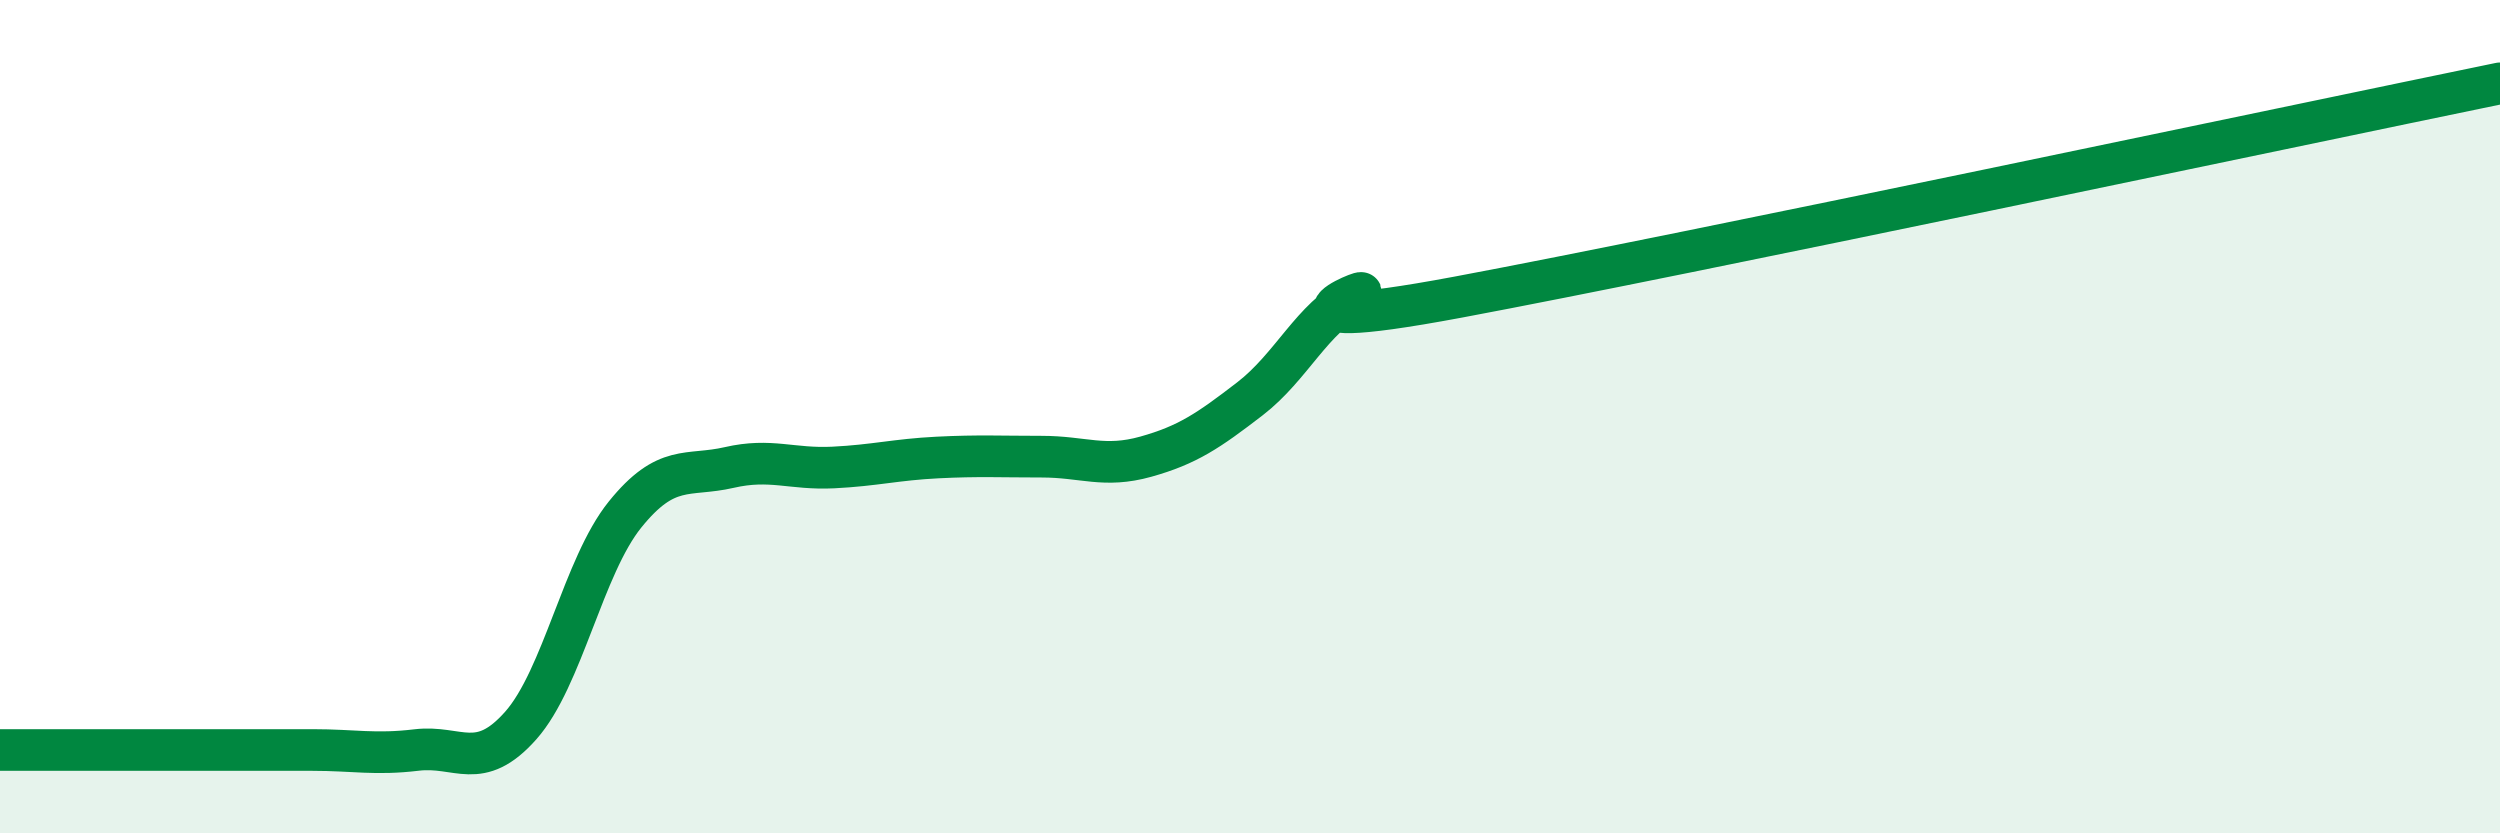
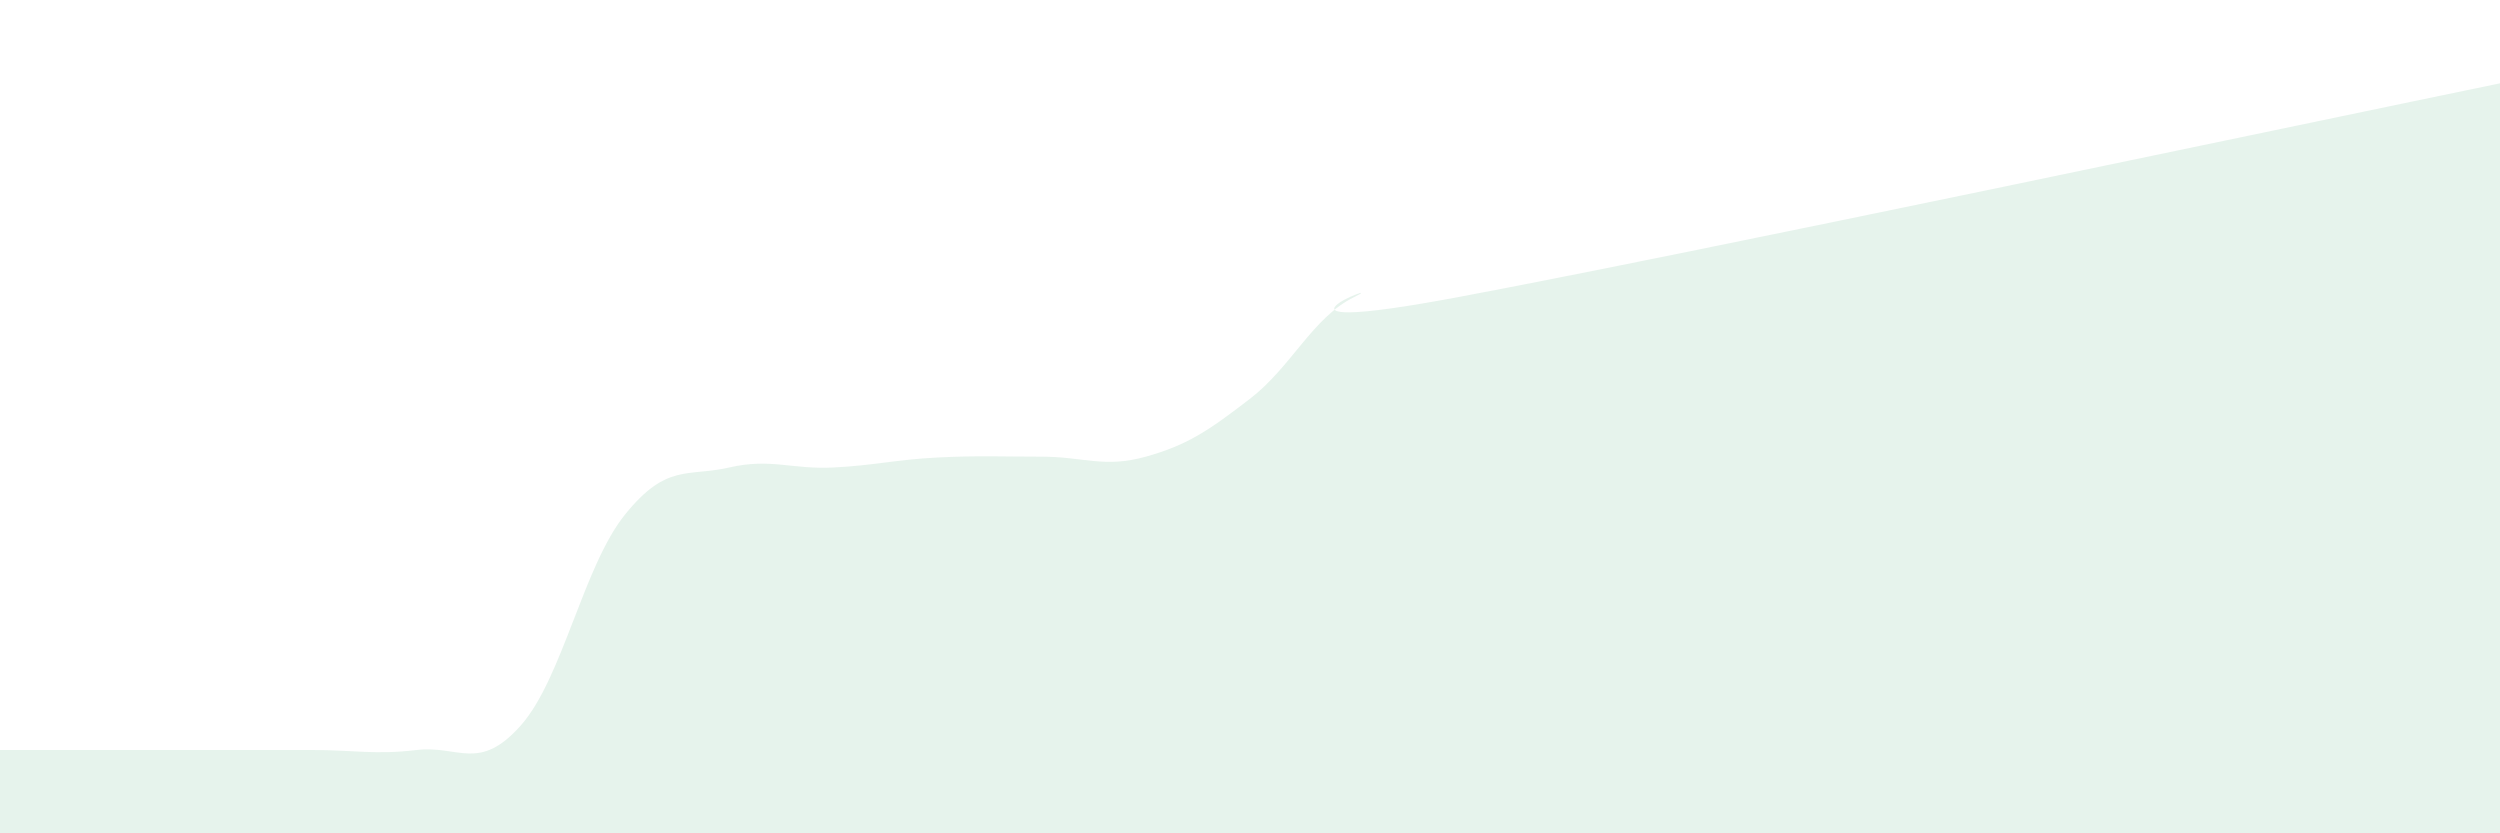
<svg xmlns="http://www.w3.org/2000/svg" width="60" height="20" viewBox="0 0 60 20">
  <path d="M 0,18 C 0.5,18 1.5,18 2.5,18 C 3.5,18 4,18 5,18 C 6,18 6.5,18 7.5,18 C 8.5,18 9,18.12 10,18 C 11,17.88 11.5,18.54 12.5,17.41 C 13.5,16.28 14,13.59 15,12.35 C 16,11.11 16.5,11.45 17.5,11.22 C 18.5,10.99 19,11.27 20,11.22 C 21,11.17 21.5,11.03 22.5,10.98 C 23.5,10.93 24,10.96 25,10.96 C 26,10.96 26.5,11.24 27.5,10.96 C 28.5,10.68 29,10.34 30,9.57 C 31,8.8 31.5,7.62 32.5,7.13 C 33.5,6.64 29.5,8.16 35,7.13 C 40.5,6.1 55,3.03 60,2L60 20L0 20Z" fill="#008740" opacity="0.1" stroke-linecap="round" stroke-linejoin="round" />
-   <path d="M 0,18 C 0.5,18 1.5,18 2.5,18 C 3.5,18 4,18 5,18 C 6,18 6.5,18 7.5,18 C 8.5,18 9,18.12 10,18 C 11,17.88 11.5,18.54 12.5,17.41 C 13.5,16.28 14,13.59 15,12.35 C 16,11.11 16.5,11.45 17.5,11.22 C 18.5,10.99 19,11.27 20,11.22 C 21,11.17 21.5,11.03 22.5,10.98 C 23.5,10.93 24,10.96 25,10.96 C 26,10.96 26.5,11.24 27.5,10.96 C 28.5,10.68 29,10.34 30,9.57 C 31,8.8 31.5,7.62 32.5,7.13 C 33.5,6.64 29.5,8.16 35,7.13 C 40.5,6.1 55,3.03 60,2" stroke="#008740" stroke-width="1" fill="none" stroke-linecap="round" stroke-linejoin="round" />
</svg>